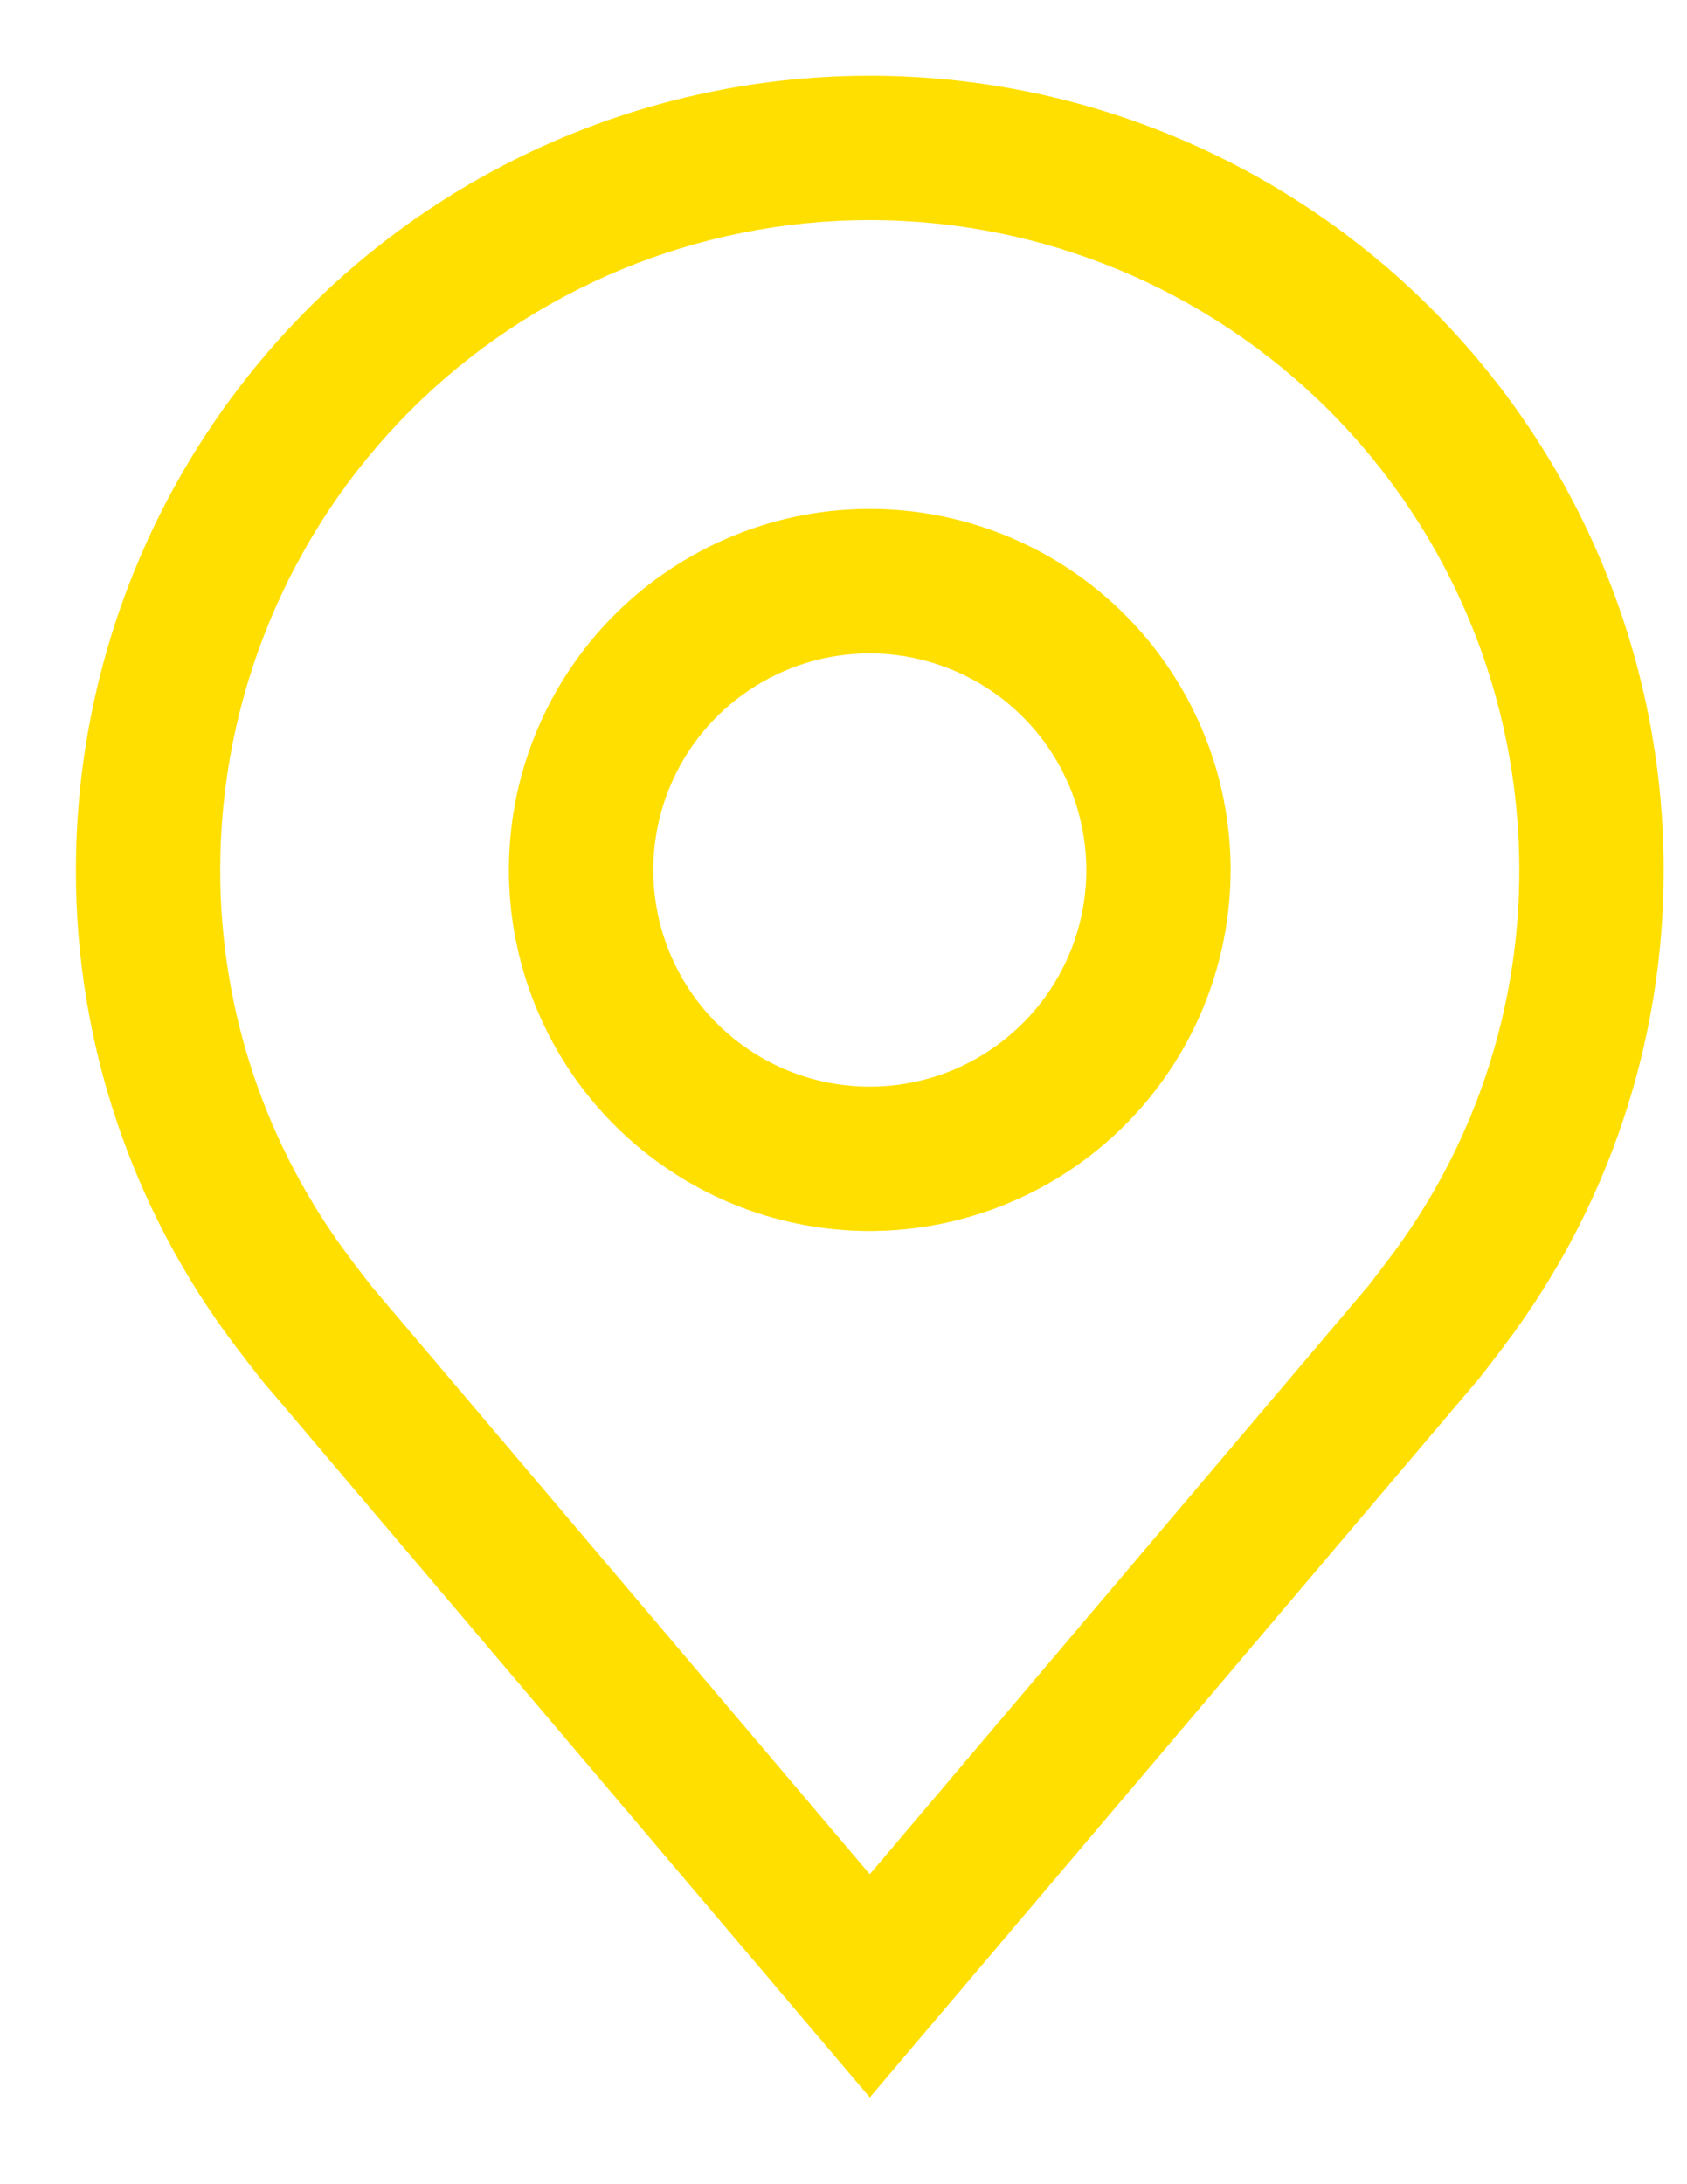
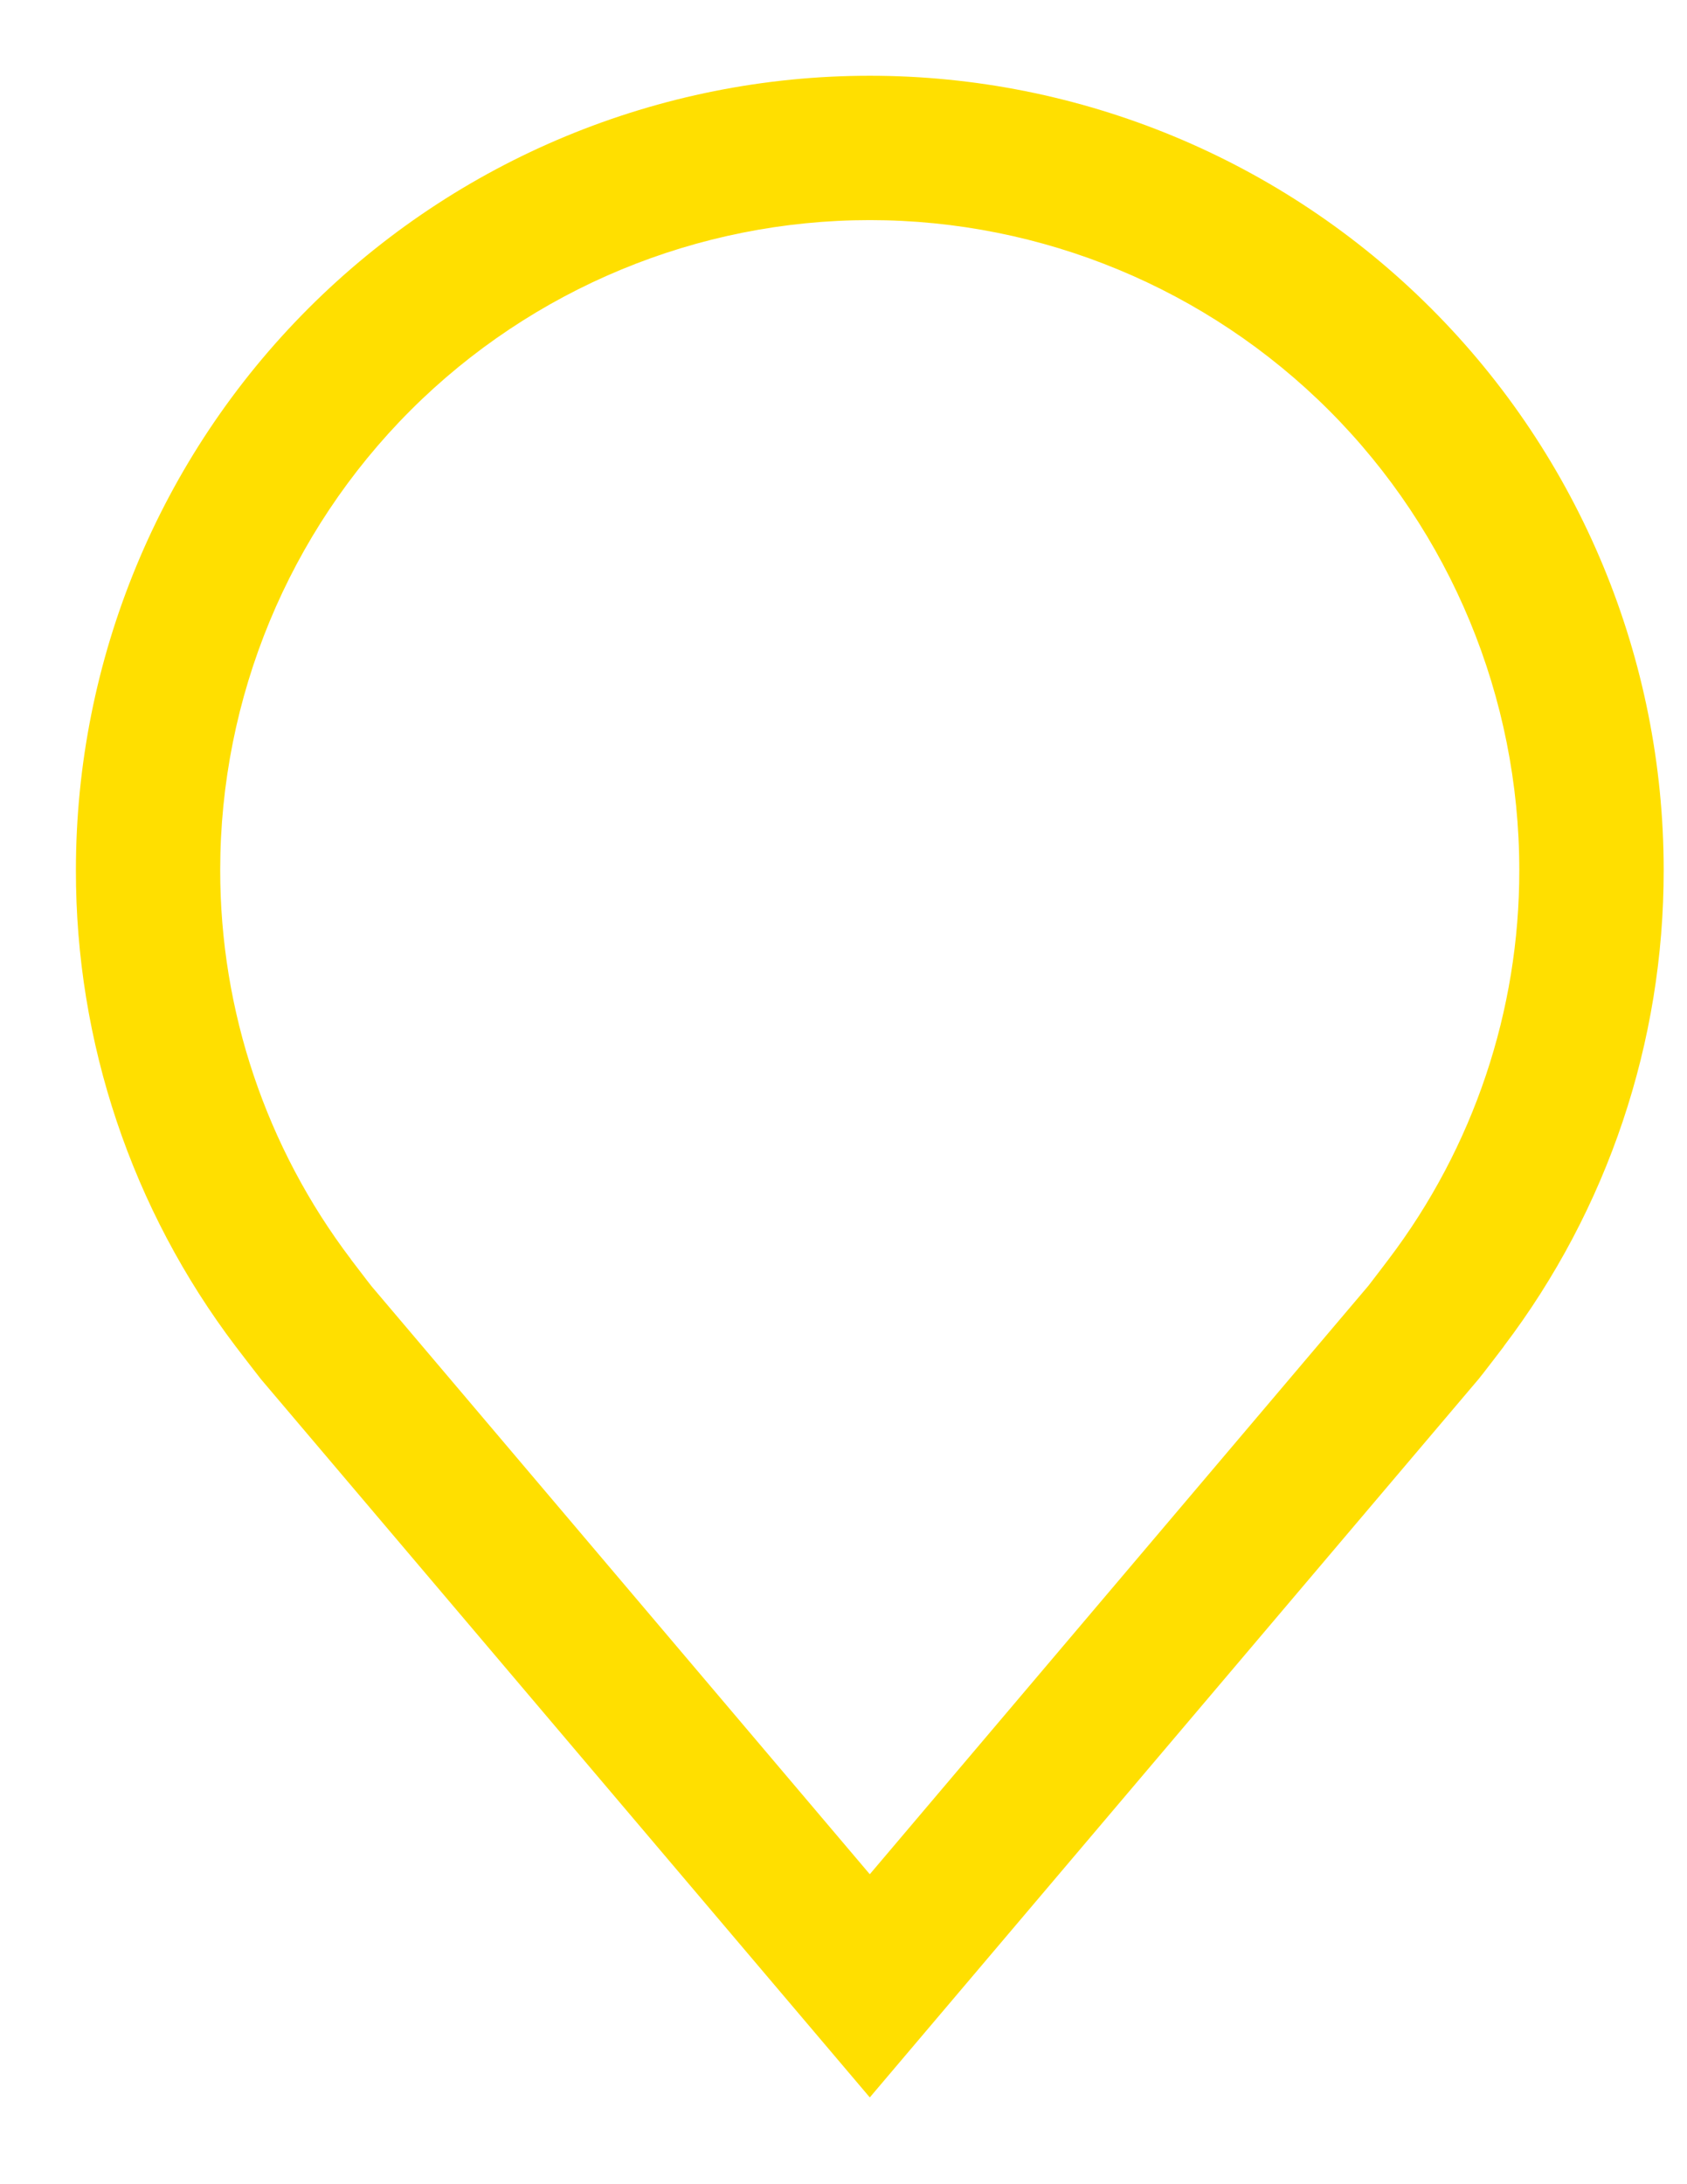
<svg xmlns="http://www.w3.org/2000/svg" width="17" height="22" viewBox="0 0 17 22" fill="none">
-   <path d="M8.765 12.399C8.046 12.399 7.343 12.186 6.745 11.786C6.147 11.387 5.68 10.819 5.405 10.154C5.13 9.49 5.058 8.759 5.198 8.053C5.339 7.348 5.685 6.7 6.193 6.192C6.702 5.683 7.35 5.337 8.055 5.196C8.761 5.056 9.492 5.128 10.156 5.403C10.821 5.678 11.389 6.145 11.788 6.743C12.188 7.341 12.401 8.044 12.401 8.763C12.4 9.727 12.017 10.651 11.335 11.333C10.653 12.014 9.729 12.398 8.765 12.399ZM8.765 6.581C8.333 6.581 7.911 6.709 7.553 6.949C7.194 7.188 6.914 7.529 6.749 7.928C6.584 8.327 6.541 8.765 6.625 9.188C6.709 9.612 6.917 10.001 7.222 10.306C7.527 10.611 7.916 10.819 8.339 10.903C8.762 10.987 9.201 10.944 9.6 10.779C9.998 10.613 10.339 10.334 10.579 9.975C10.819 9.616 10.947 9.194 10.947 8.763C10.946 8.184 10.716 7.63 10.307 7.221C9.898 6.812 9.343 6.582 8.765 6.581Z" fill="#FFDF00" />
  <path d="M8.765 21.126L2.629 13.891C2.544 13.782 2.46 13.673 2.376 13.563C1.328 12.182 0.762 10.496 0.765 8.763C0.765 6.641 1.608 4.606 3.108 3.106C4.608 1.606 6.643 0.763 8.765 0.763C10.886 0.763 12.921 1.606 14.421 3.106C15.922 4.606 16.765 6.641 16.765 8.763C16.767 10.495 16.201 12.181 15.154 13.56L15.153 13.563C15.153 13.563 14.935 13.849 14.902 13.888L8.765 21.126ZM3.537 12.686C3.538 12.686 3.707 12.91 3.746 12.958L8.765 18.878L13.79 12.95C13.822 12.91 13.992 12.685 13.993 12.684C14.849 11.556 15.312 10.179 15.31 8.763C15.31 7.027 14.62 5.362 13.393 4.134C12.165 2.907 10.501 2.217 8.765 2.217C7.029 2.217 5.364 2.907 4.136 4.134C2.909 5.362 2.219 7.027 2.219 8.763C2.218 10.18 2.681 11.558 3.538 12.686H3.537Z" fill="#FFDF00" />
</svg>